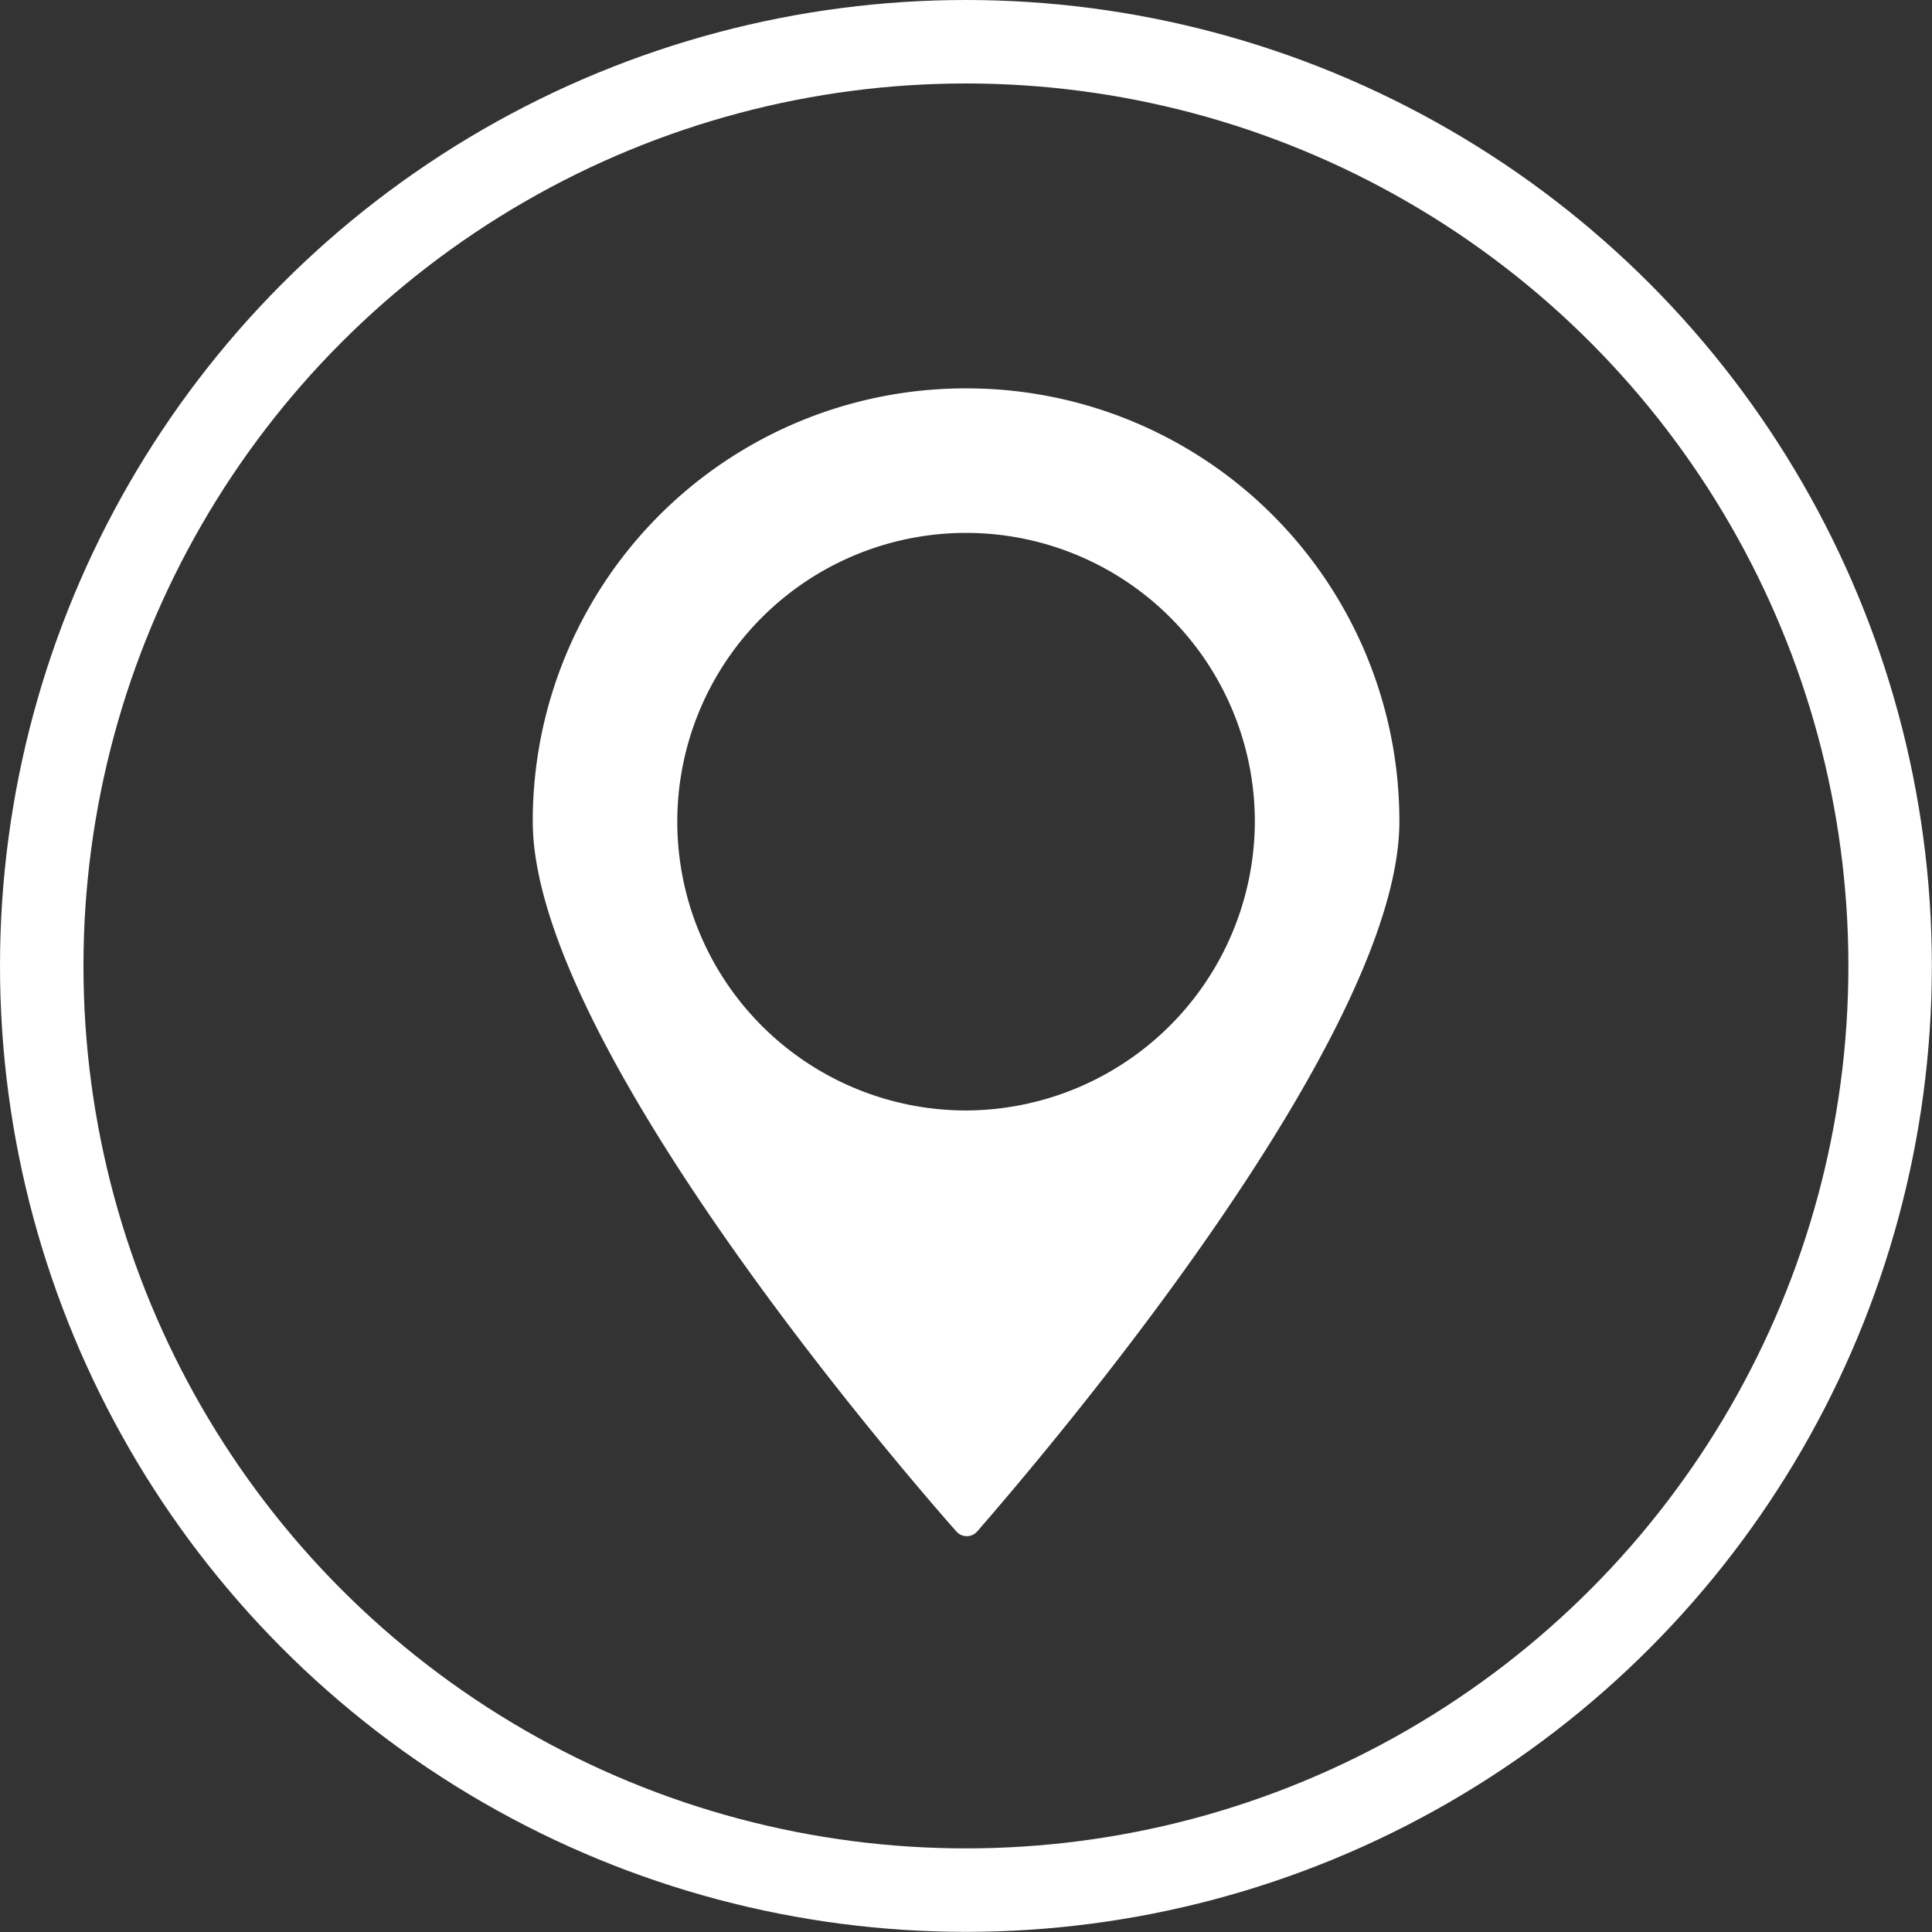
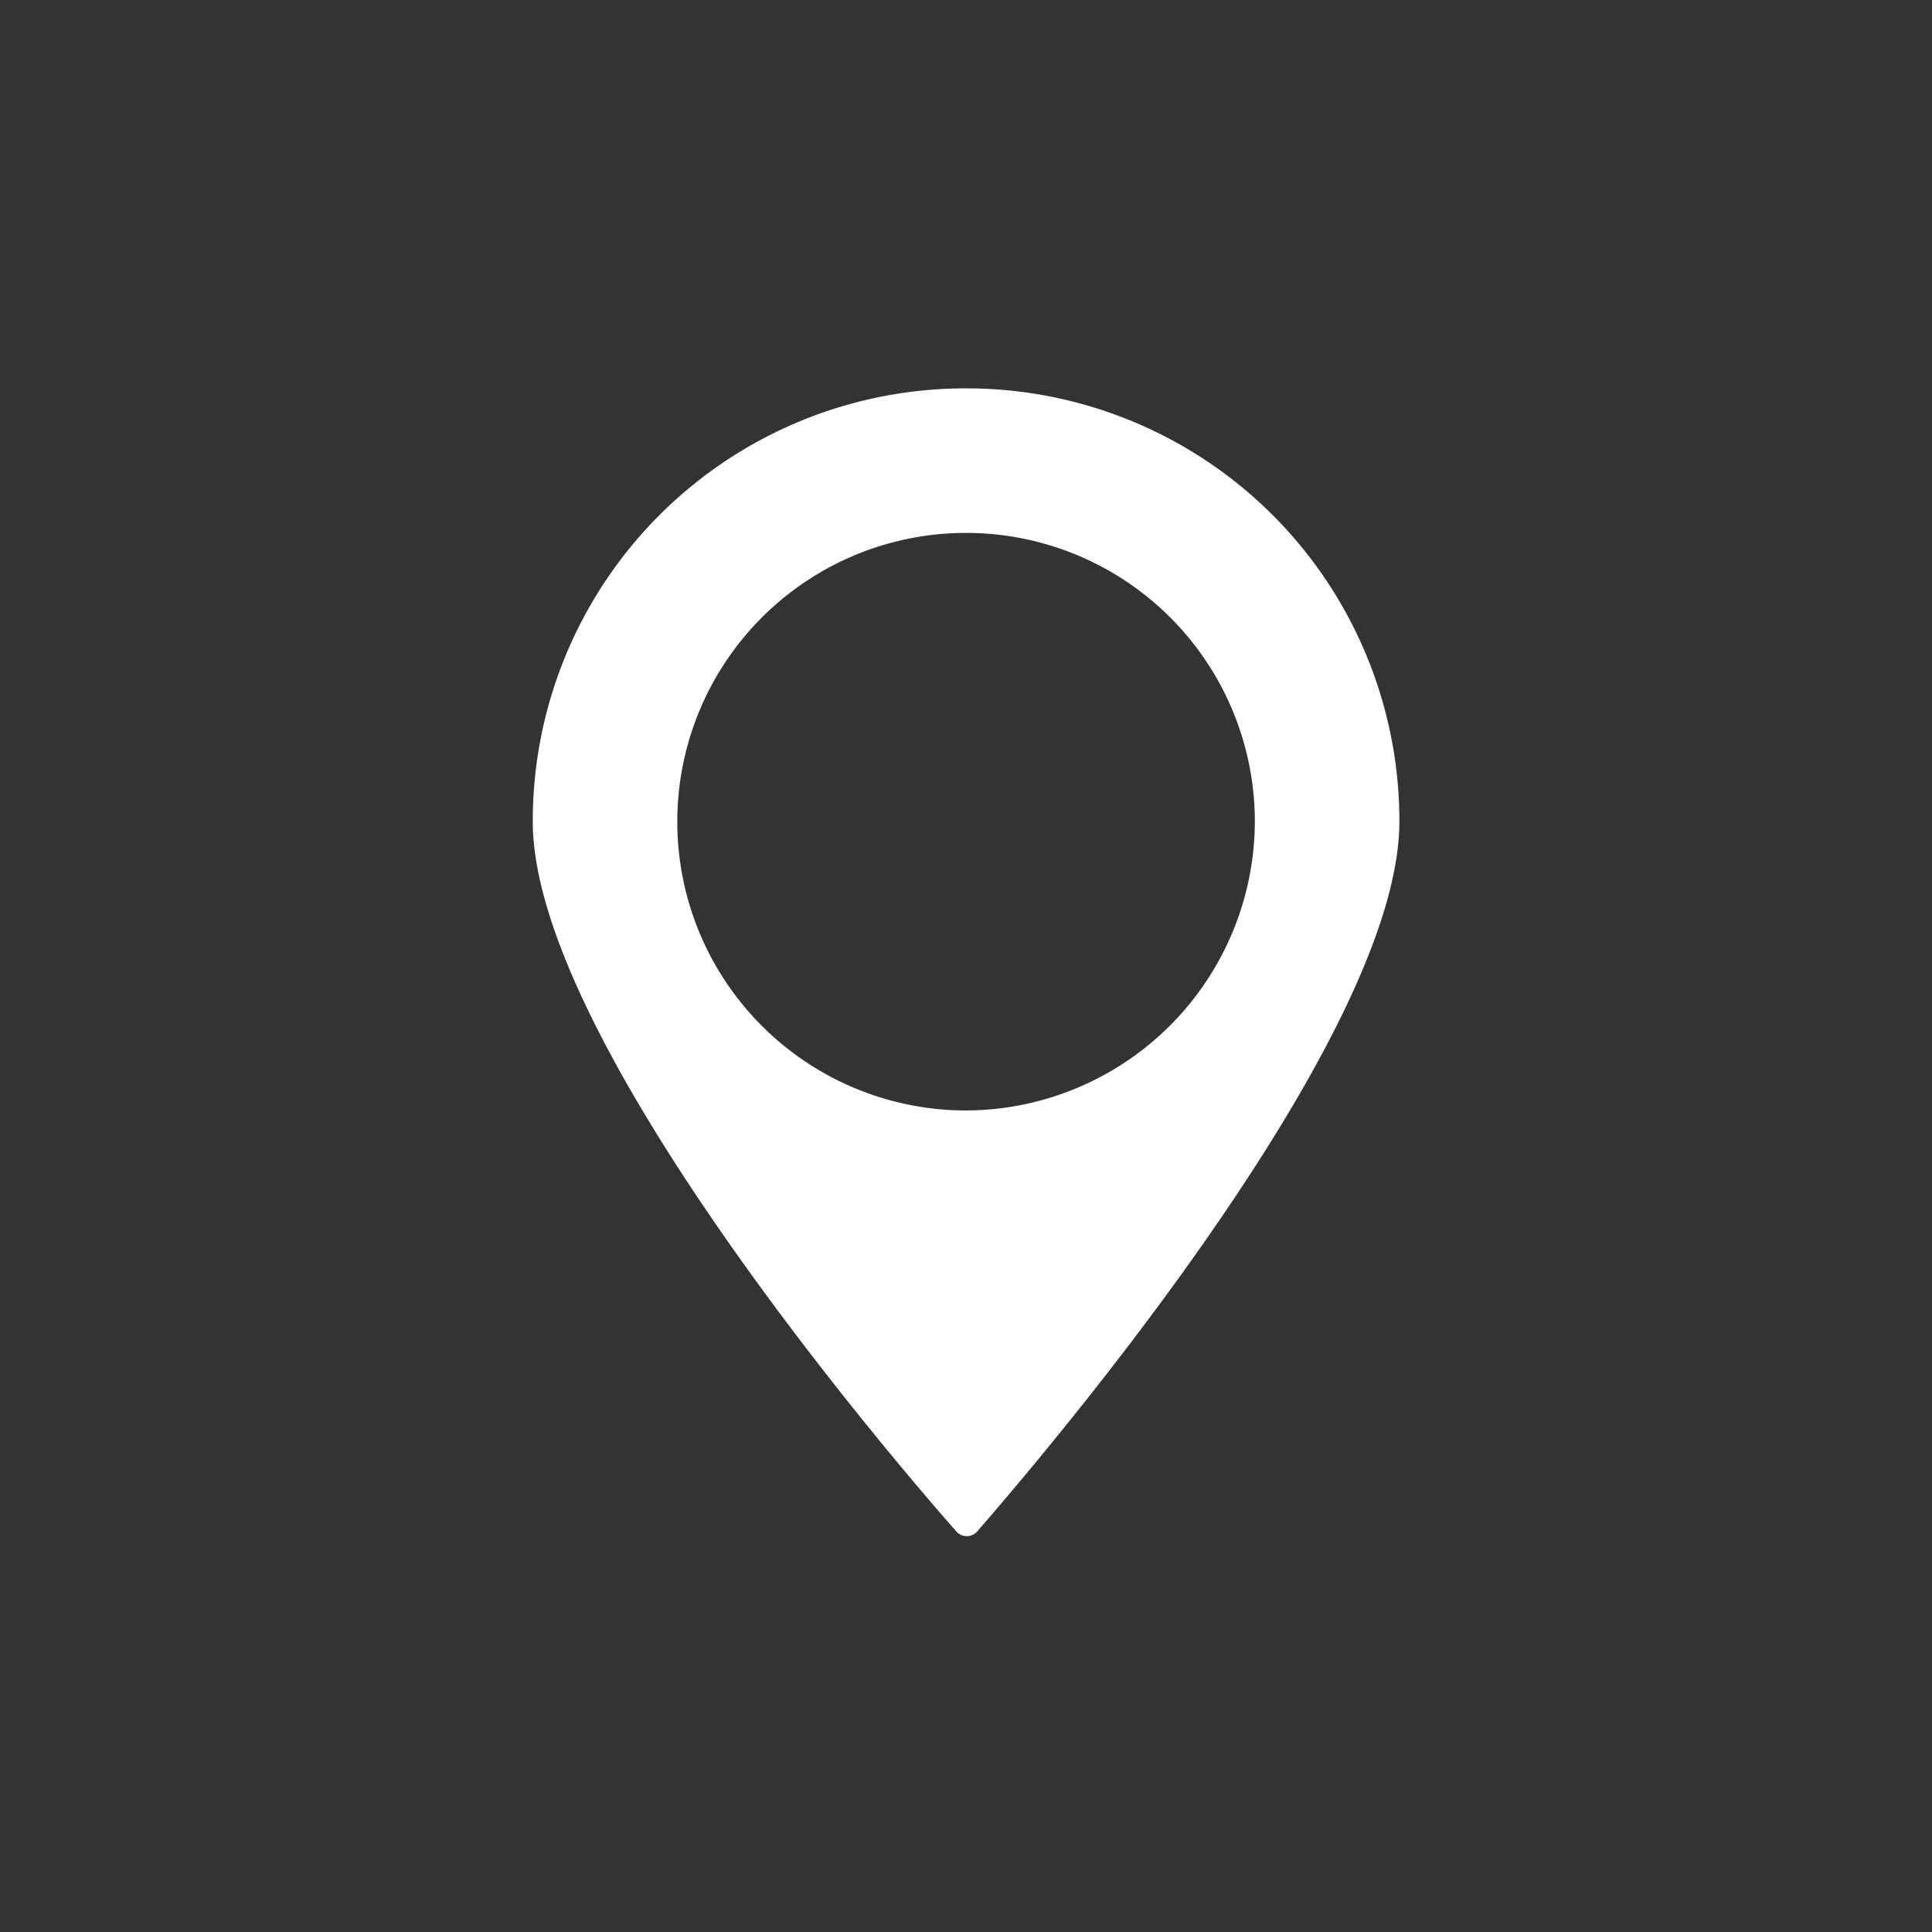
<svg xmlns="http://www.w3.org/2000/svg" viewBox="0 0 138.89 138.89">
  <rect x="0" y="0" width="138.89" height="138.89" fill="#333333" stroke="none" />
  <defs>
    <style>.cls-1{fill:none;stroke:#fff;stroke-miterlimit:10;stroke-width:6px;}.cls-2{fill:#fff;}</style>
  </defs>
  <title>location-icon</title>
  <g id="Layer_2" data-name="Layer 2">
    <g id="Layer_1-2" data-name="Layer 1">
-       <circle class="cls-1" cx="69.44" cy="69.44" r="66.44" />
      <path class="cls-2" d="M69.44,27.92A31.1,31.1,0,0,0,38.3,59.06c0,15.57,25.54,45.47,30.42,51a1,1,0,0,0,1.56,0c4.78-5.5,30.32-35.4,30.32-51A31.1,31.1,0,0,0,69.44,27.92Zm0,51.91A20.76,20.76,0,1,1,90.21,59.06,20.83,20.83,0,0,1,69.44,79.83Z" />
    </g>
  </g>
</svg>